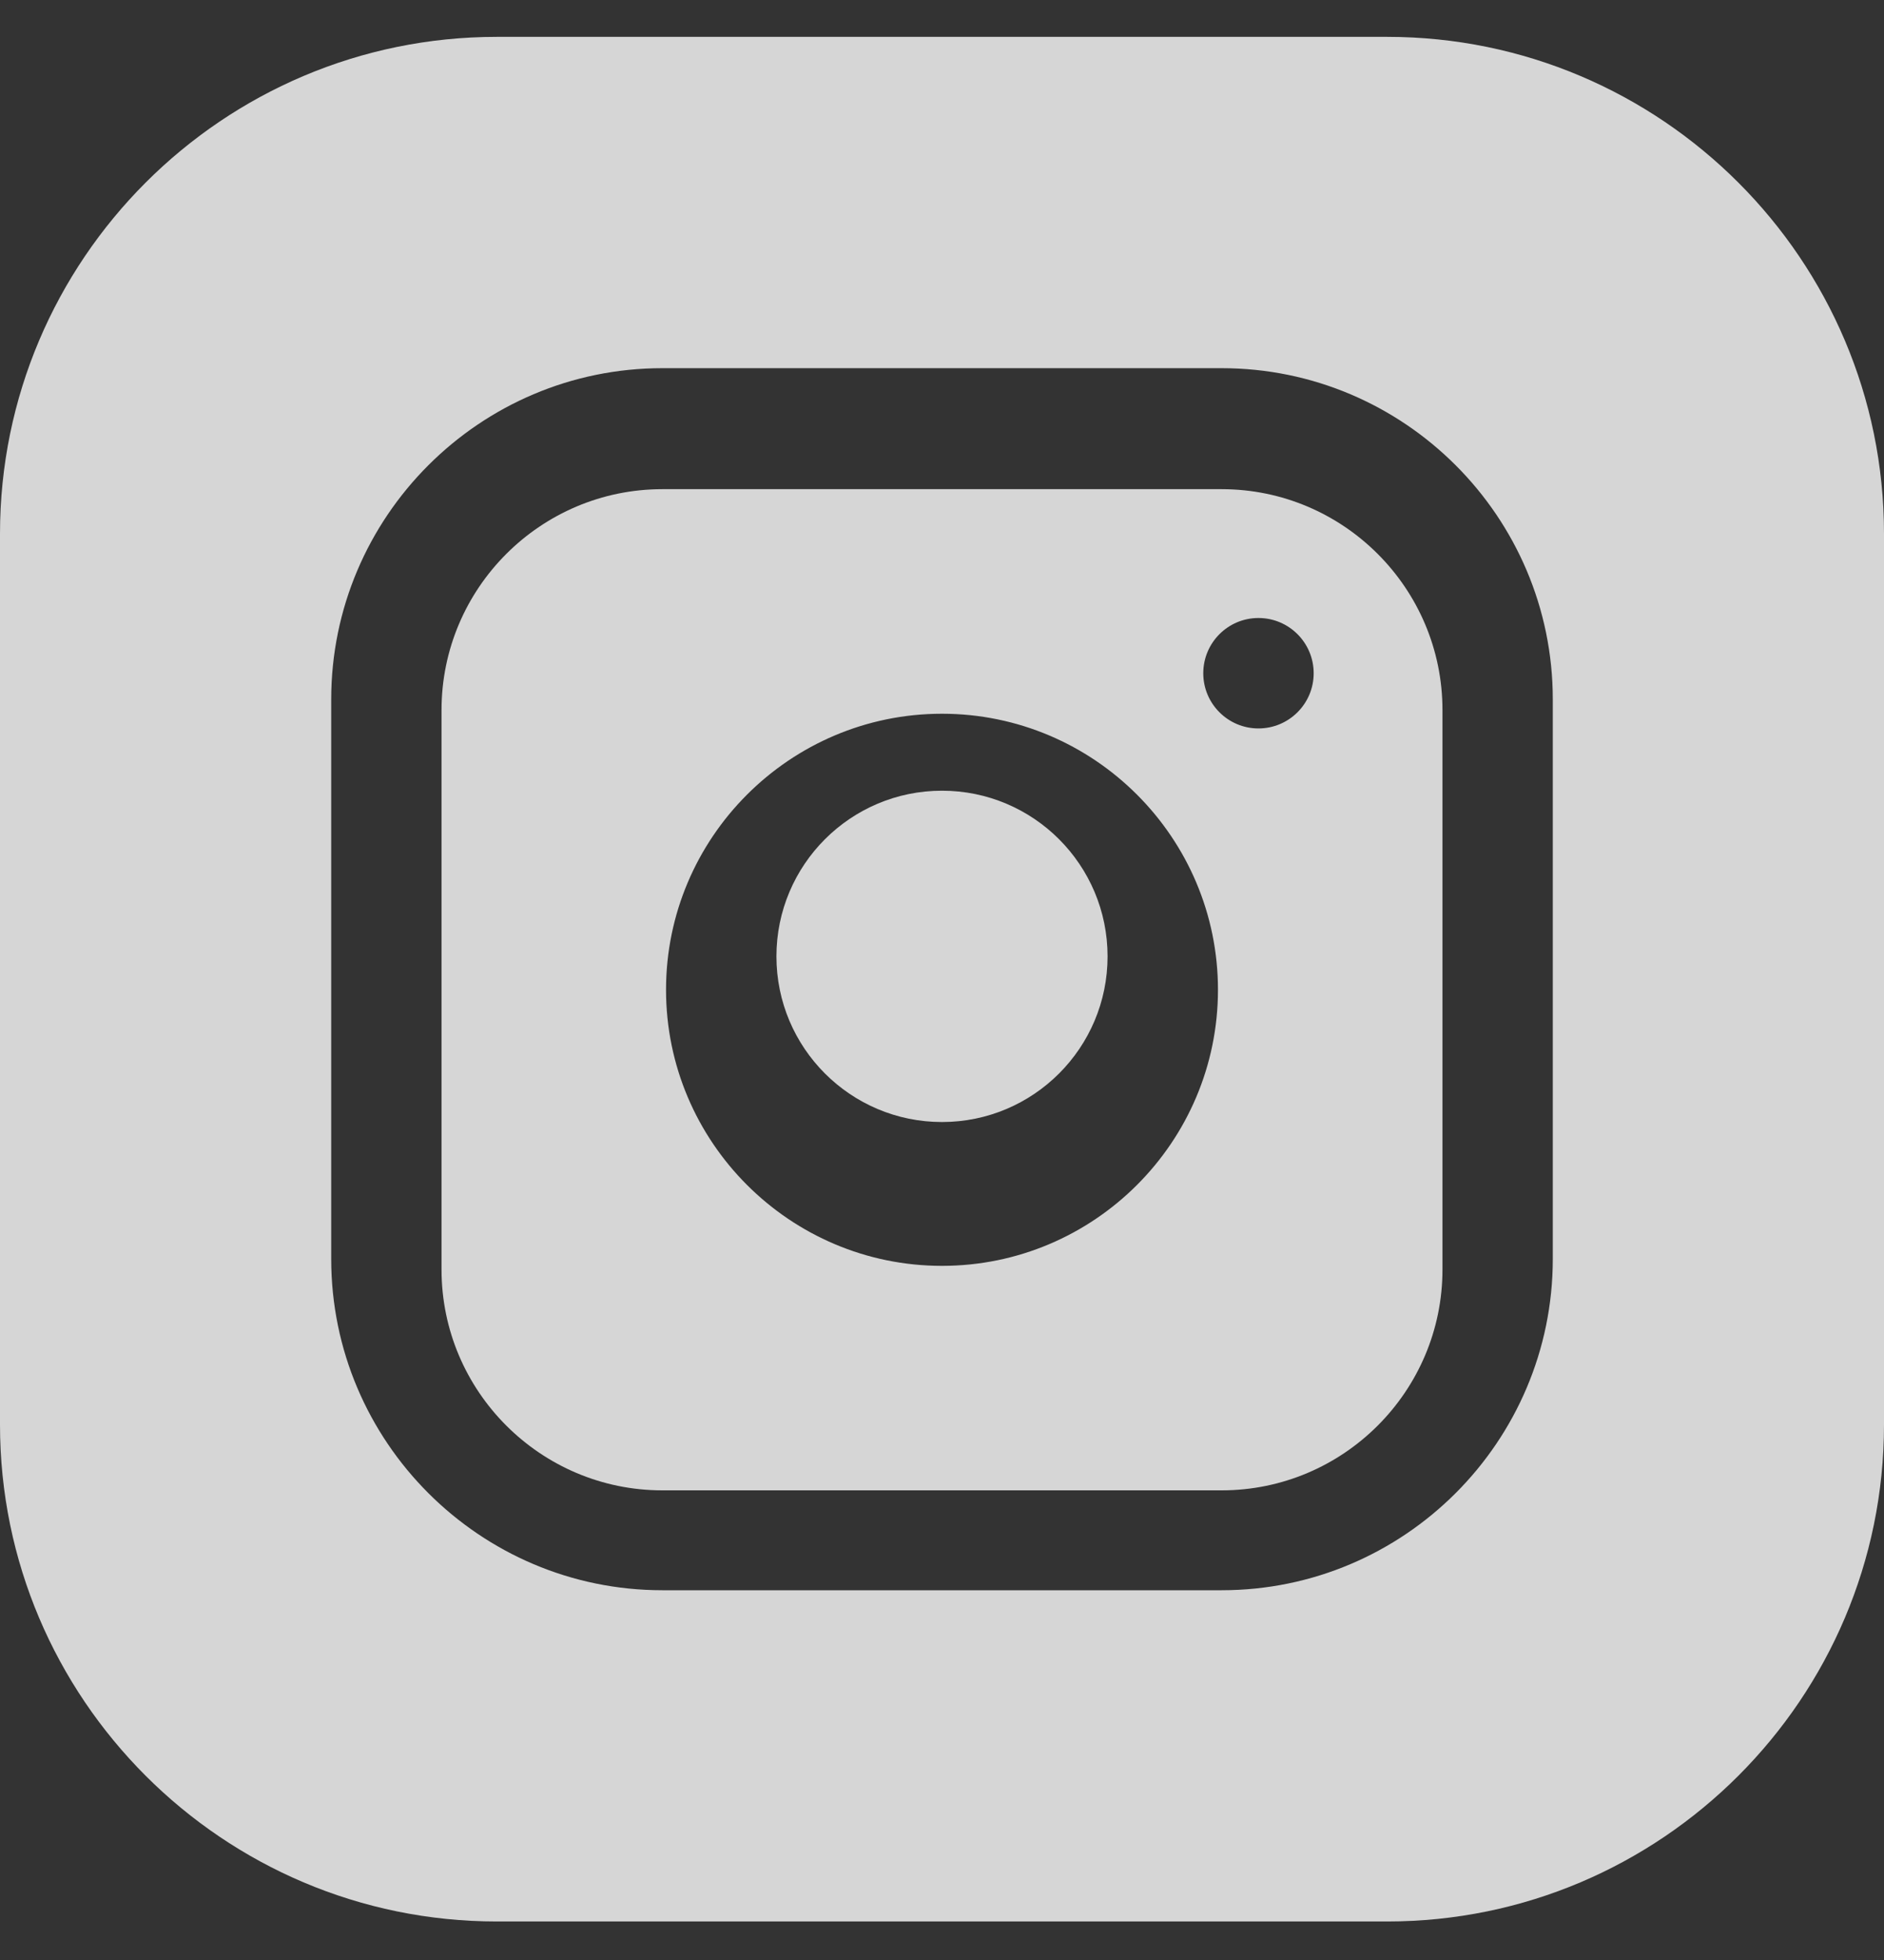
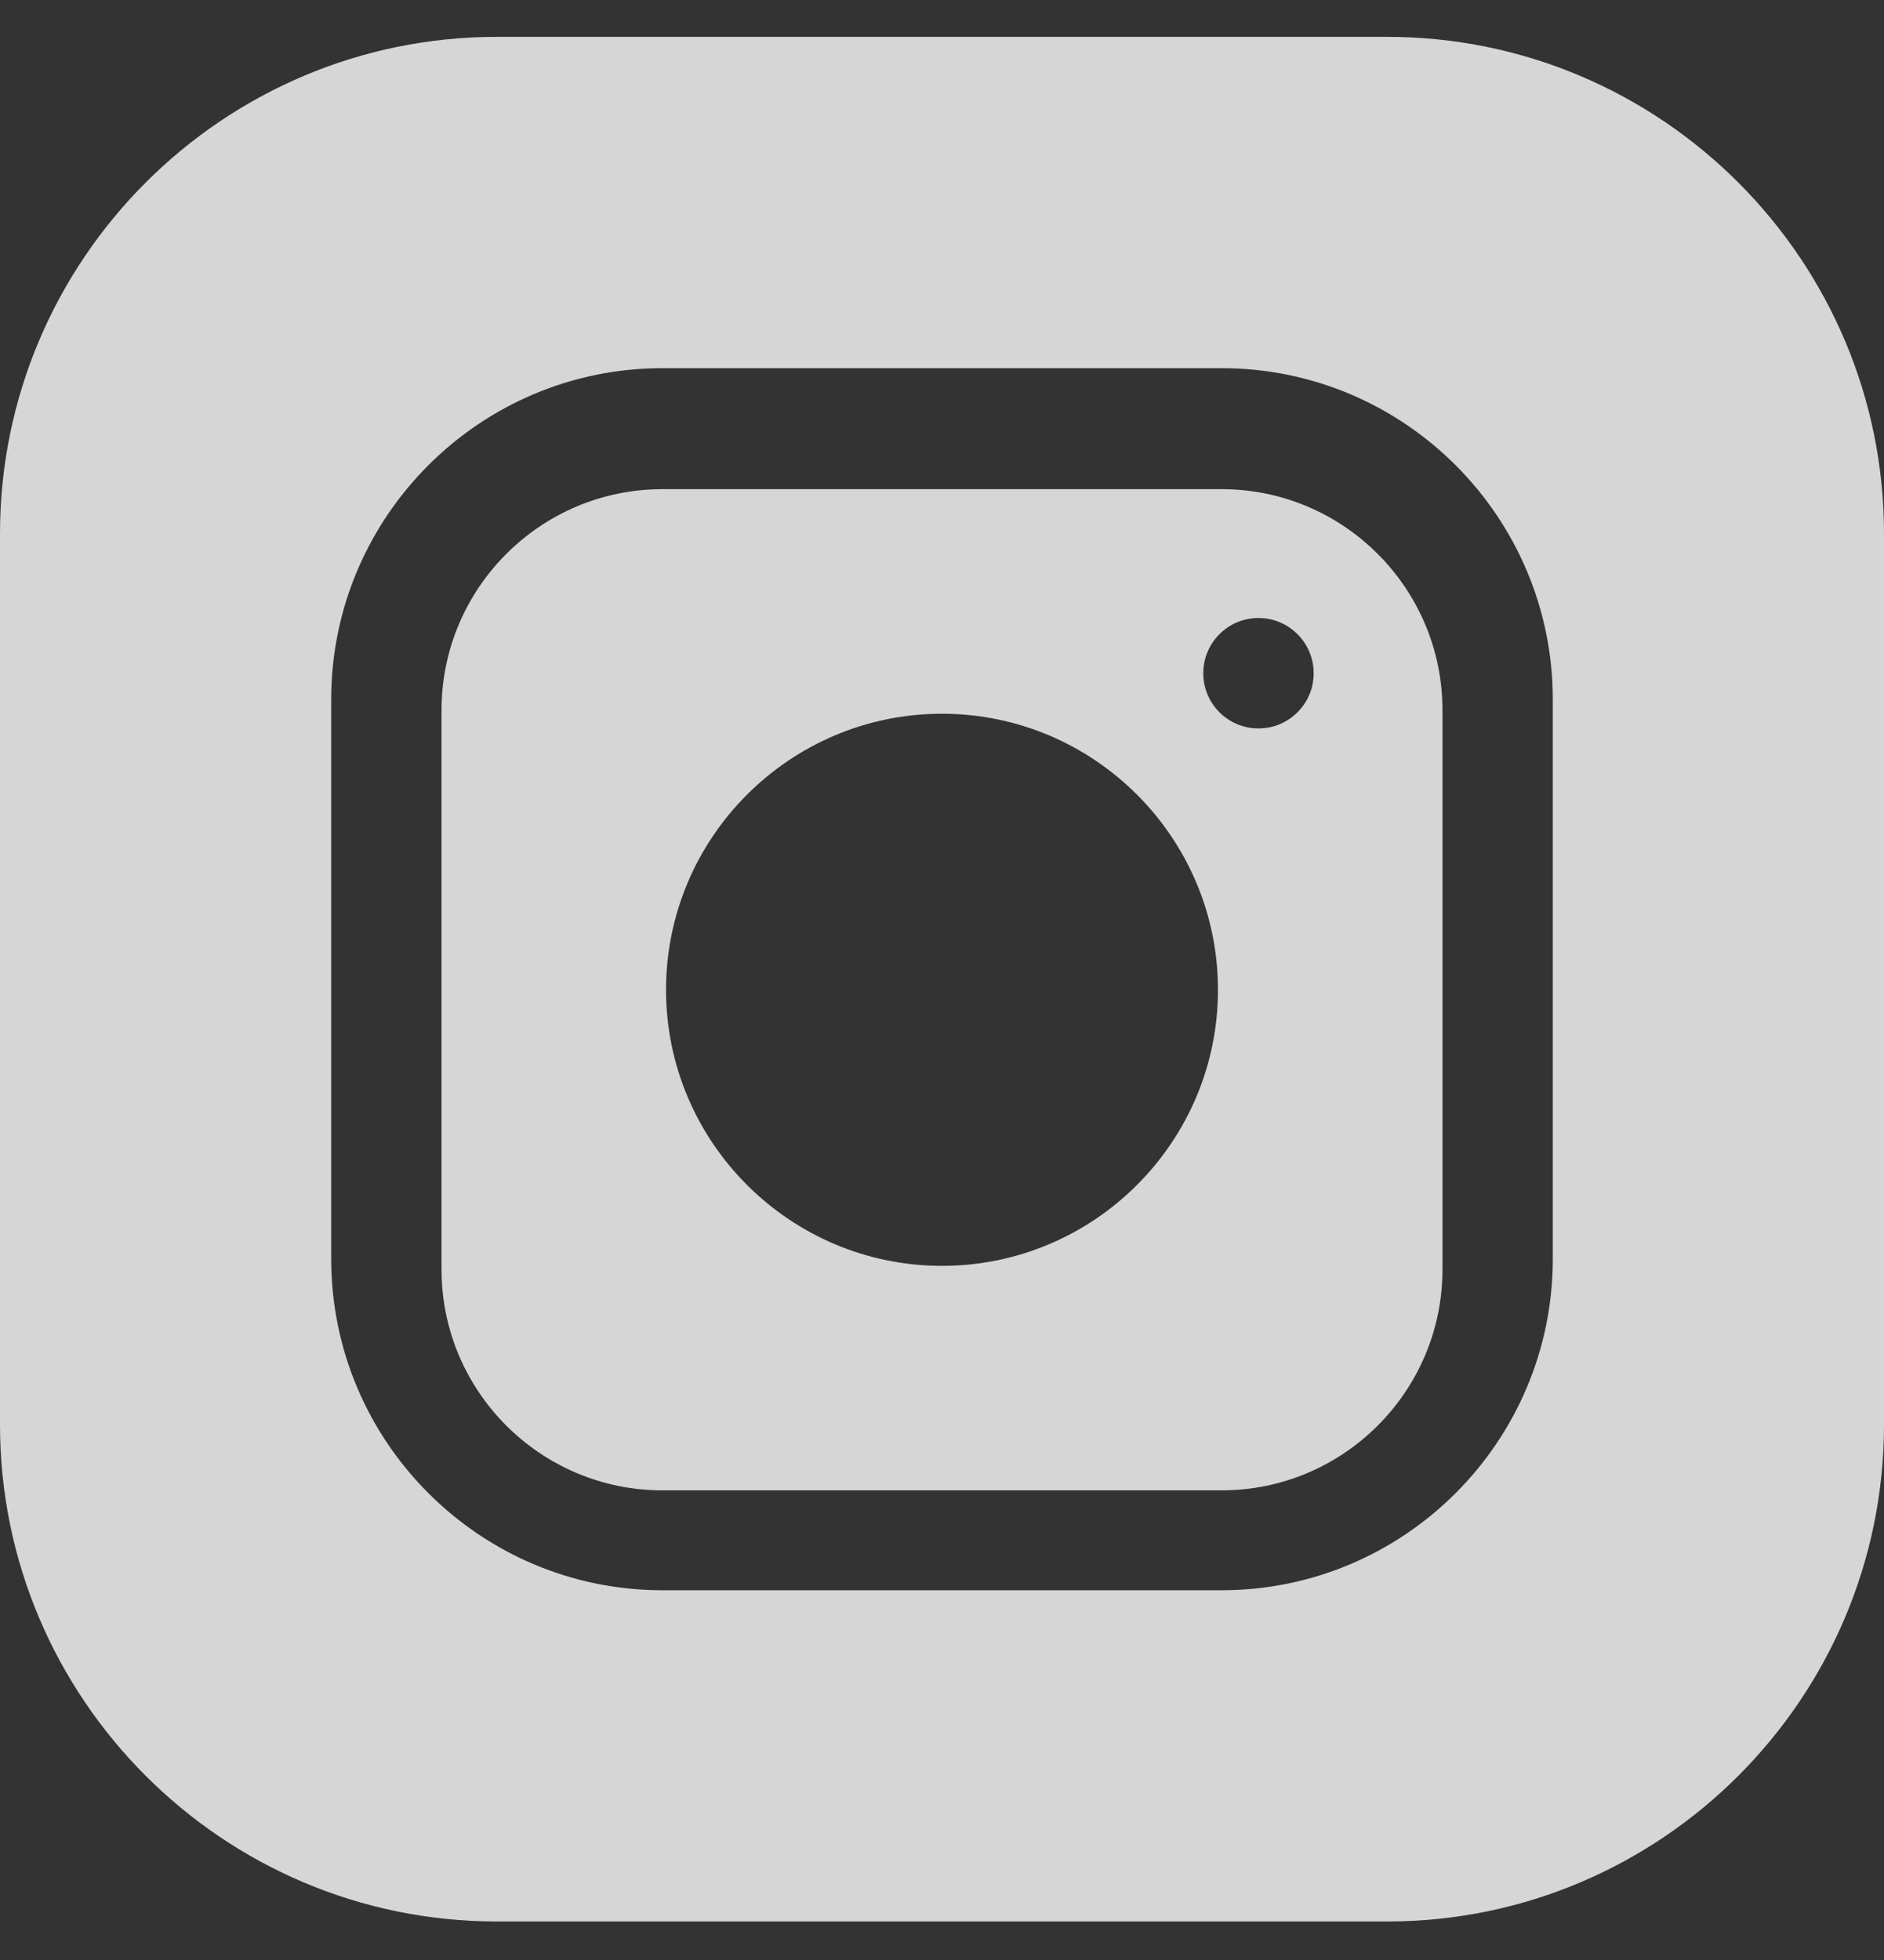
<svg xmlns="http://www.w3.org/2000/svg" width="25" height="26" viewBox="0 0 25 26" fill="none">
  <rect x="0" y="0" width="25" height="26" fill="#333333" stroke="none" />
  <g clip-path="url(#clip0_148_382)">
-     <path d="M14.697 12.687C14.697 13.9 13.713 14.884 12.5 14.884C11.287 14.884 10.303 13.9 10.303 12.687C10.303 11.473 11.287 10.489 12.5 10.489C13.713 10.489 14.697 11.473 14.697 12.687Z" fill="white" fill-opacity="0.8" />
    <path d="M16.211 6.489H8.789C7.174 6.489 5.859 7.803 5.859 9.419V16.841C5.859 18.456 7.174 19.77 8.789 19.77H16.211C17.826 19.77 19.141 18.456 19.141 16.841V9.419C19.141 7.803 17.826 6.489 16.211 6.489ZM12.5 16.792C10.481 16.792 8.838 15.149 8.838 13.13C8.838 11.111 10.481 9.468 12.5 9.468C14.519 9.468 16.162 11.111 16.162 13.13C16.162 15.149 14.519 16.792 12.5 16.792ZM16.699 9.663C16.295 9.663 15.967 9.335 15.967 8.931C15.967 8.526 16.295 8.198 16.699 8.198C17.104 8.198 17.432 8.526 17.432 8.931C17.432 9.335 17.104 9.663 16.699 9.663Z" fill="white" fill-opacity="0.8" />
    <path d="M18.408 0.489H6.592C2.957 0.489 0 3.446 0 7.081V18.898C0 22.532 2.957 25.489 6.592 25.489H18.408C22.043 25.489 25 22.532 25 18.898V7.081C25 3.446 22.043 0.489 18.408 0.489ZM20.605 16.7C20.605 19.123 18.634 21.095 16.211 21.095H8.789C6.366 21.095 4.395 19.123 4.395 16.7V9.278C4.395 6.855 6.366 4.884 8.789 4.884H16.211C18.634 4.884 20.605 6.855 20.605 9.278V16.7Z" fill="white" fill-opacity="0.8" />
  </g>
  <defs>
    <clipPath id="clip0_148_382">
      <rect width="25" height="25" fill="white" transform="translate(0 0.489)" />
    </clipPath>
  </defs>
</svg>